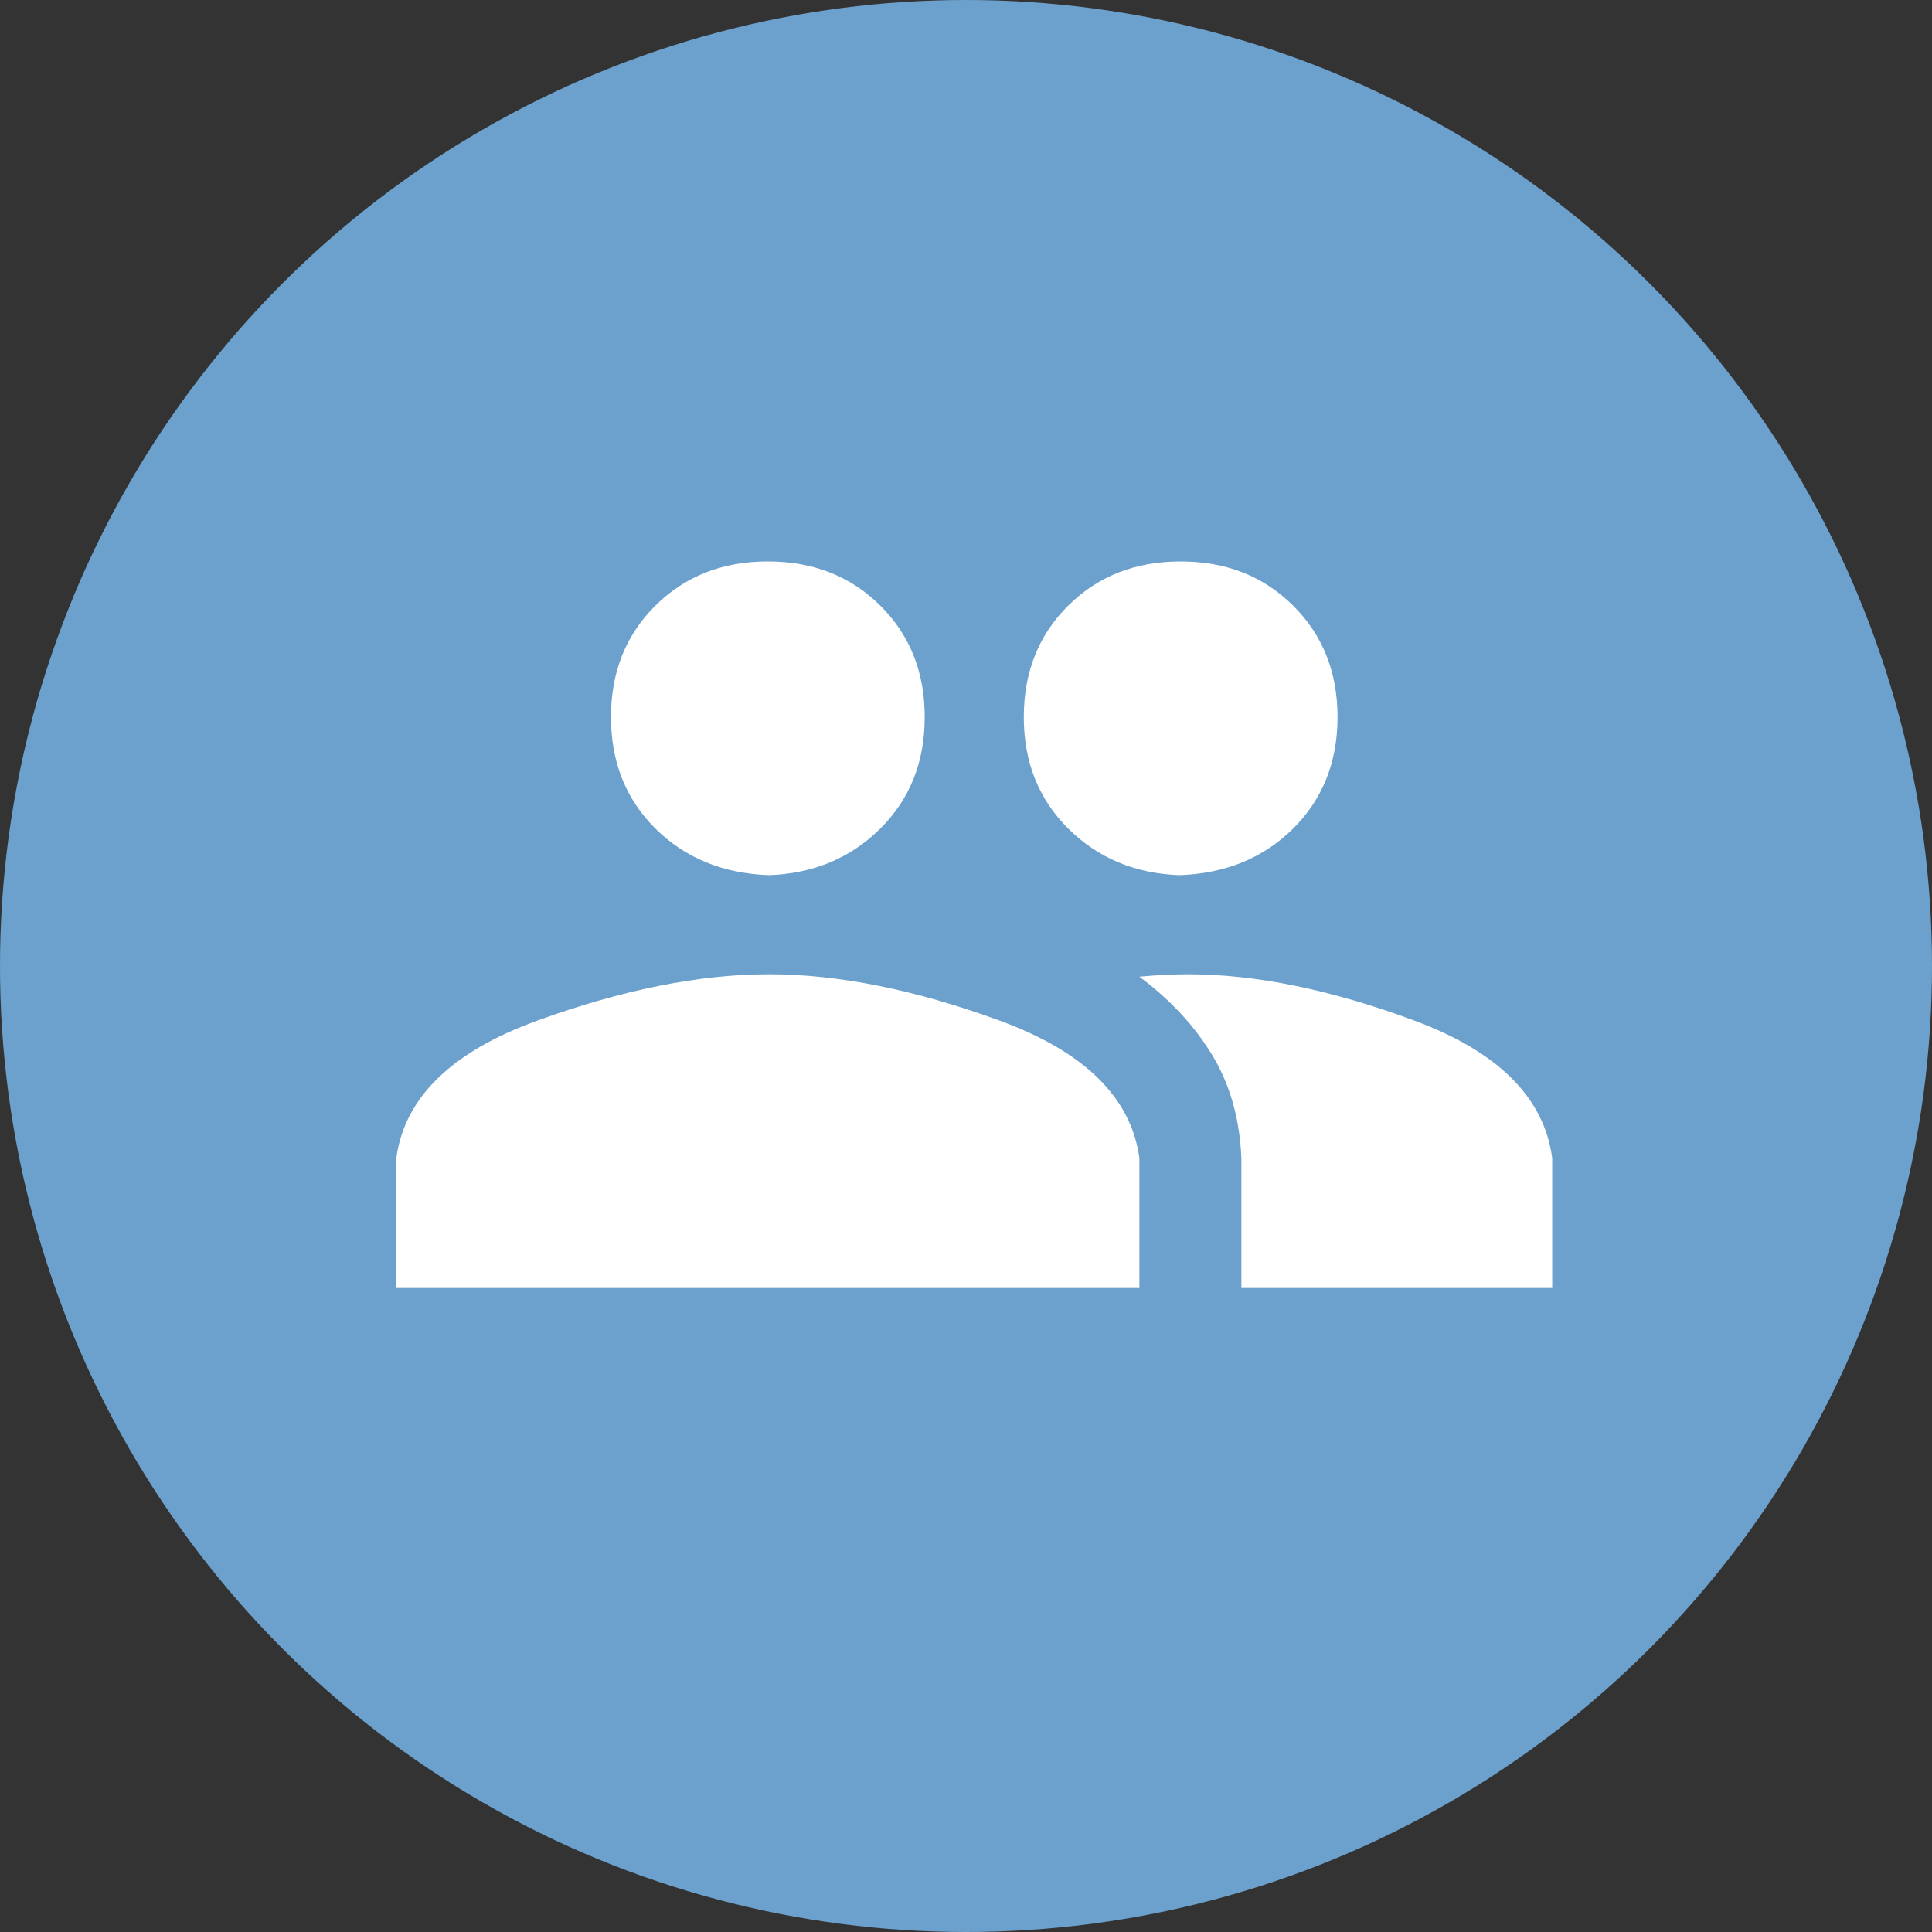
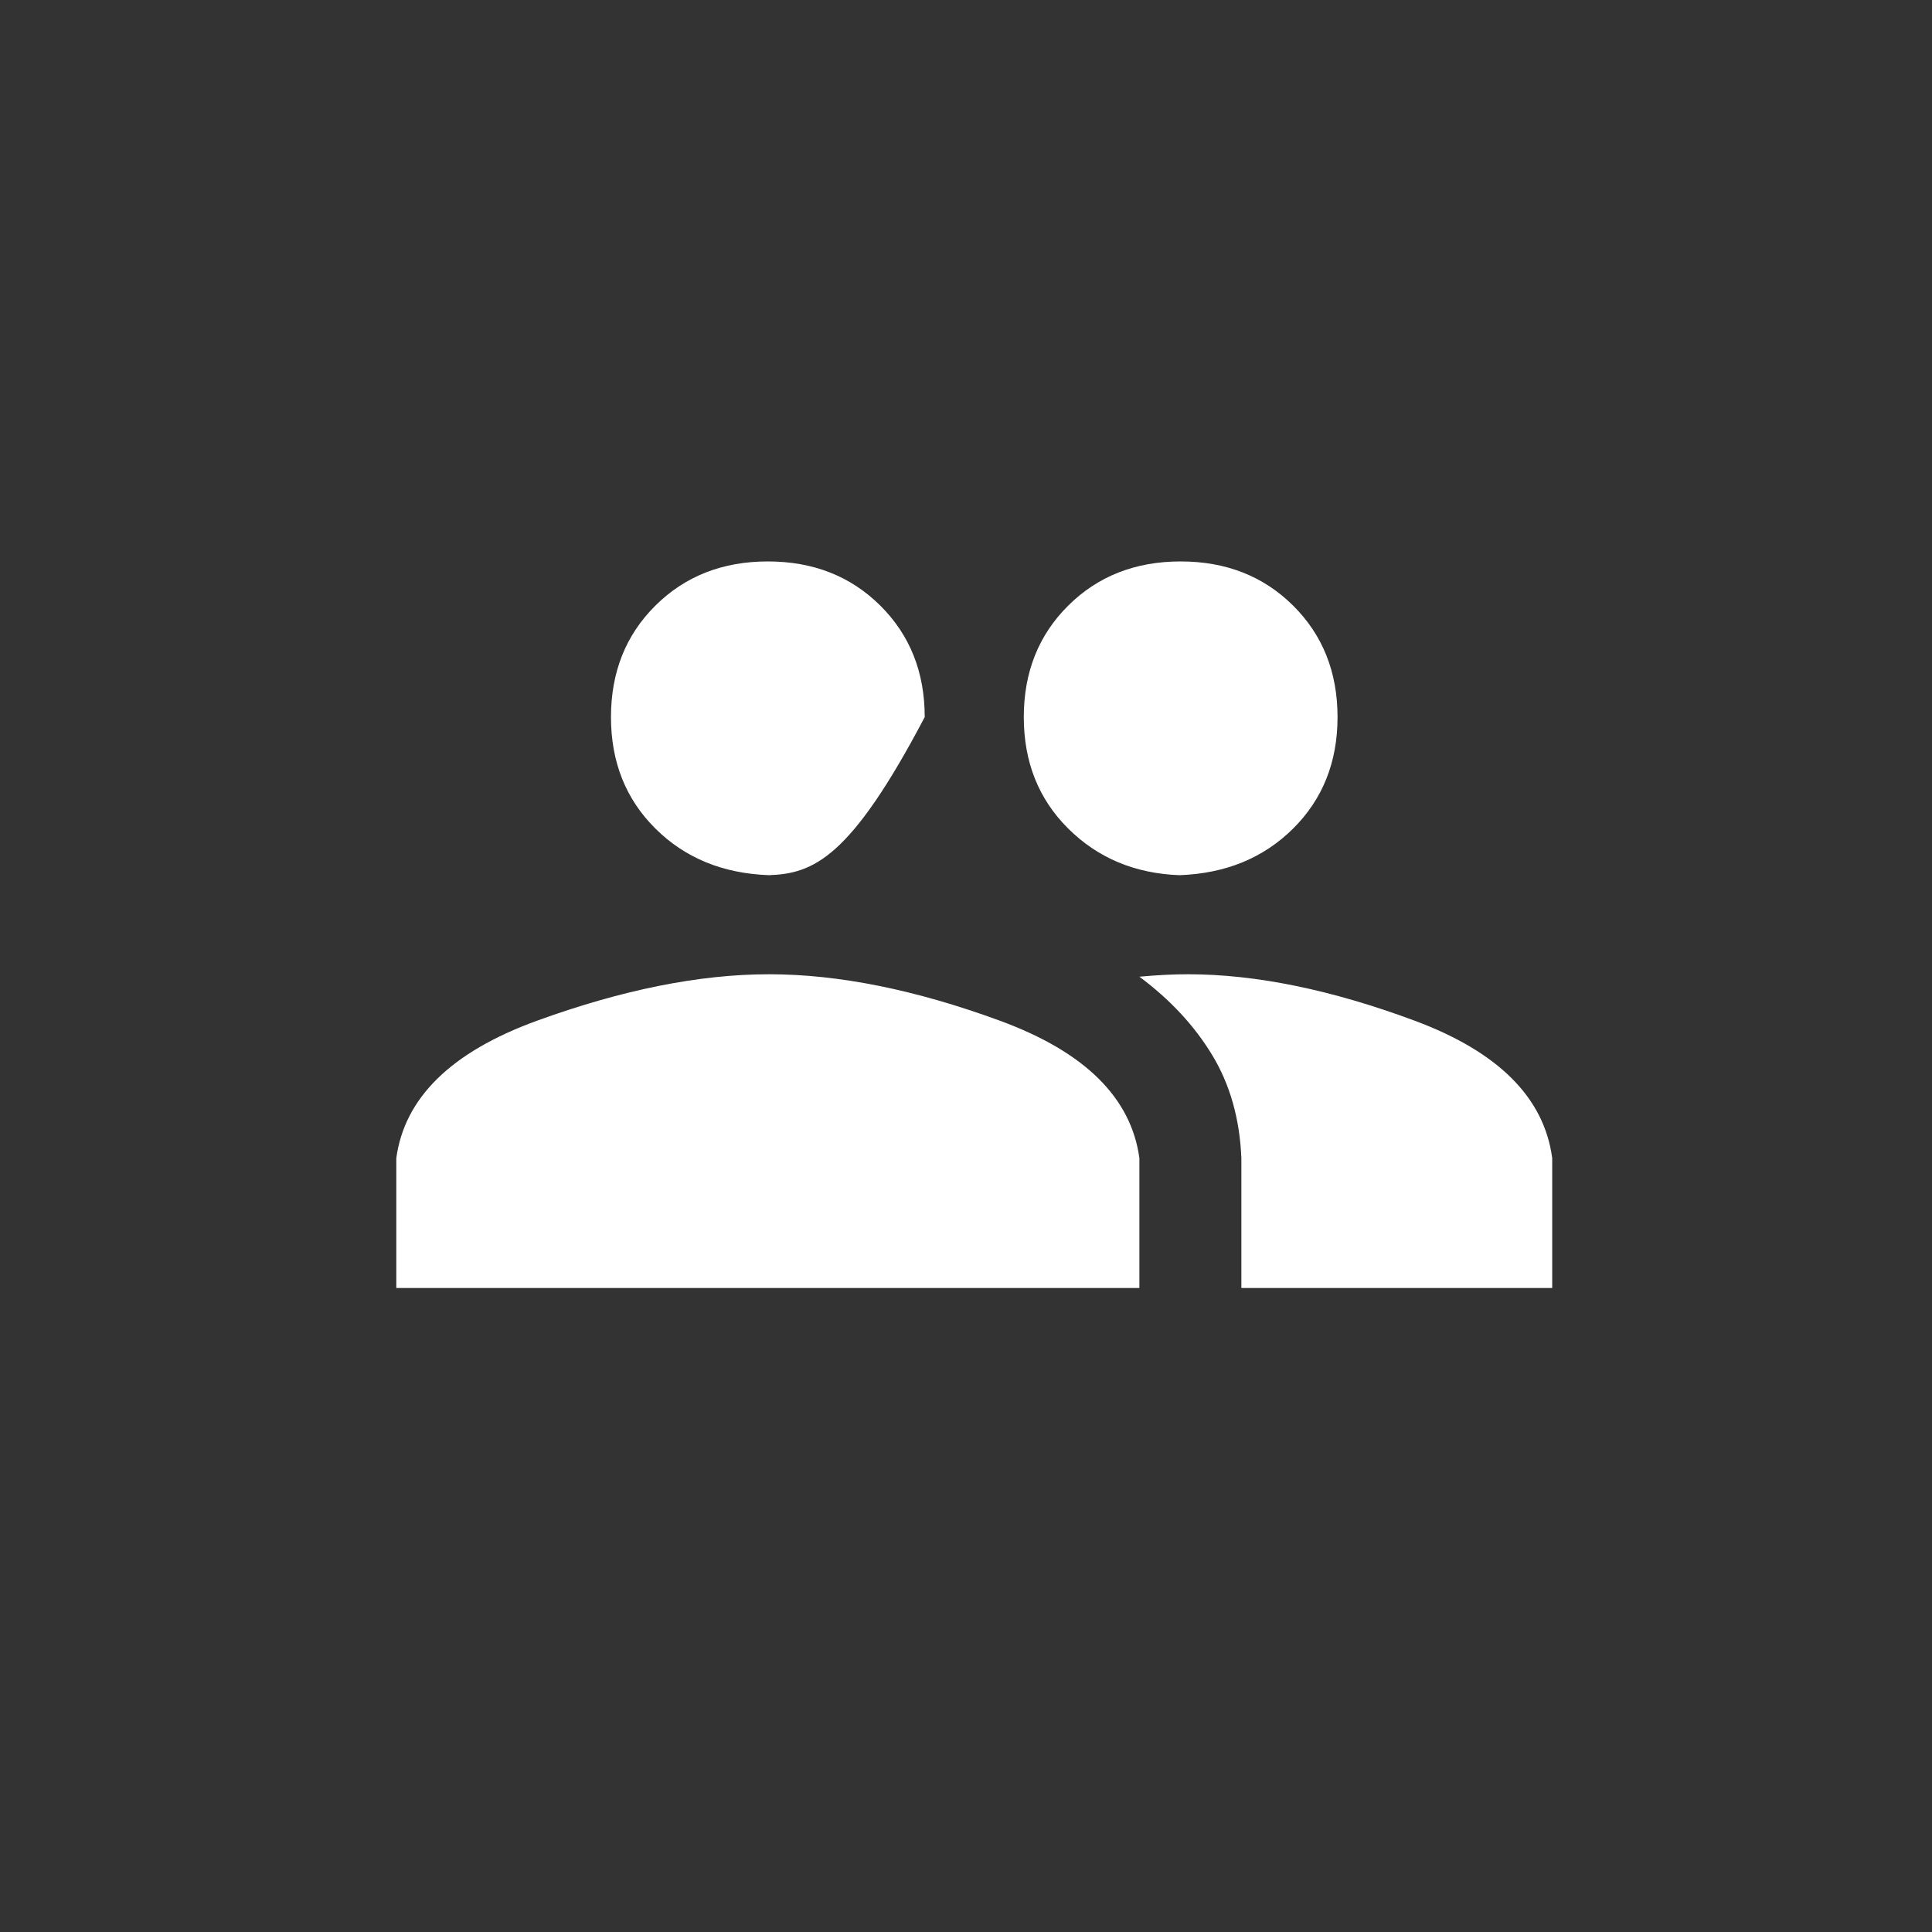
<svg xmlns="http://www.w3.org/2000/svg" width="117px" height="117px" viewBox="0 0 117 117" version="1.1">
  <rect x="0" y="0" width="117" height="117" fill="#333333" stroke="none" />
  <title>2p</title>
  <desc>Created with Sketch.</desc>
  <g id="Page-1" stroke="none" stroke-width="1" fill="none" fill-rule="evenodd">
    <g id="Corso-Muletto" transform="translate(-459, -3279)">
      <g id="Promo" transform="translate(-2, 2879)">
        <g id="Group-5" transform="translate(383, 325)">
          <g id="Group-15" transform="translate(0, 1)">
            <g id="2p" transform="translate(78, 74)">
-               <circle id="Oval" fill="#6CA1CD" cx="58.5" cy="58.5" r="58.5" />
-               <path d="M71.941,59 C76.059,59 80.642,59.94 85.691,61.82 C90.74,63.701 93.51,66.471 94,70.133 L94,78 L75.176,78 L75.176,70.133 C75.078,67.758 74.49,65.68 73.412,63.898 C72.333,62.117 70.863,60.534 69,59.148 C70.078,59.049 71.059,59 71.941,59 Z M46.575,59 C50.789,59 55.455,59.94 60.572,61.82 C65.689,63.701 68.498,66.471 69,70.133 L69,78 L24,78 L24,70.133 C24.502,66.471 27.336,63.701 32.503,61.82 C37.671,59.94 42.361,59 46.575,59 Z M46.575,53 C43.782,52.901 41.488,51.961 39.693,50.18 C37.898,48.398 37,46.147 37,43.426 C37,40.704 37.898,38.453 39.693,36.672 C41.488,34.891 43.757,34 46.5,34 C49.243,34 51.512,34.891 53.307,36.672 C55.102,38.453 56,40.704 56,43.426 C56,46.147 55.102,48.398 53.307,50.18 C51.512,51.961 49.268,52.901 46.575,53 Z M71.425,53 C68.732,52.901 66.488,51.961 64.693,50.18 C62.898,48.398 62,46.147 62,43.426 C62,40.704 62.898,38.453 64.693,36.672 C66.488,34.891 68.757,34 71.5,34 C74.243,34 76.512,34.891 78.307,36.672 C80.102,38.453 81,40.704 81,43.426 C81,46.147 80.102,48.398 78.307,50.18 C76.512,51.961 74.218,52.901 71.425,53 Z" id="" fill="#FFFFFF" fill-rule="nonzero" />
+               <path d="M71.941,59 C76.059,59 80.642,59.94 85.691,61.82 C90.74,63.701 93.51,66.471 94,70.133 L94,78 L75.176,78 L75.176,70.133 C75.078,67.758 74.49,65.68 73.412,63.898 C72.333,62.117 70.863,60.534 69,59.148 C70.078,59.049 71.059,59 71.941,59 Z M46.575,59 C50.789,59 55.455,59.94 60.572,61.82 C65.689,63.701 68.498,66.471 69,70.133 L69,78 L24,78 L24,70.133 C24.502,66.471 27.336,63.701 32.503,61.82 C37.671,59.94 42.361,59 46.575,59 Z M46.575,53 C43.782,52.901 41.488,51.961 39.693,50.18 C37.898,48.398 37,46.147 37,43.426 C37,40.704 37.898,38.453 39.693,36.672 C41.488,34.891 43.757,34 46.5,34 C49.243,34 51.512,34.891 53.307,36.672 C55.102,38.453 56,40.704 56,43.426 C51.512,51.961 49.268,52.901 46.575,53 Z M71.425,53 C68.732,52.901 66.488,51.961 64.693,50.18 C62.898,48.398 62,46.147 62,43.426 C62,40.704 62.898,38.453 64.693,36.672 C66.488,34.891 68.757,34 71.5,34 C74.243,34 76.512,34.891 78.307,36.672 C80.102,38.453 81,40.704 81,43.426 C81,46.147 80.102,48.398 78.307,50.18 C76.512,51.961 74.218,52.901 71.425,53 Z" id="" fill="#FFFFFF" fill-rule="nonzero" />
            </g>
          </g>
        </g>
      </g>
    </g>
  </g>
</svg>